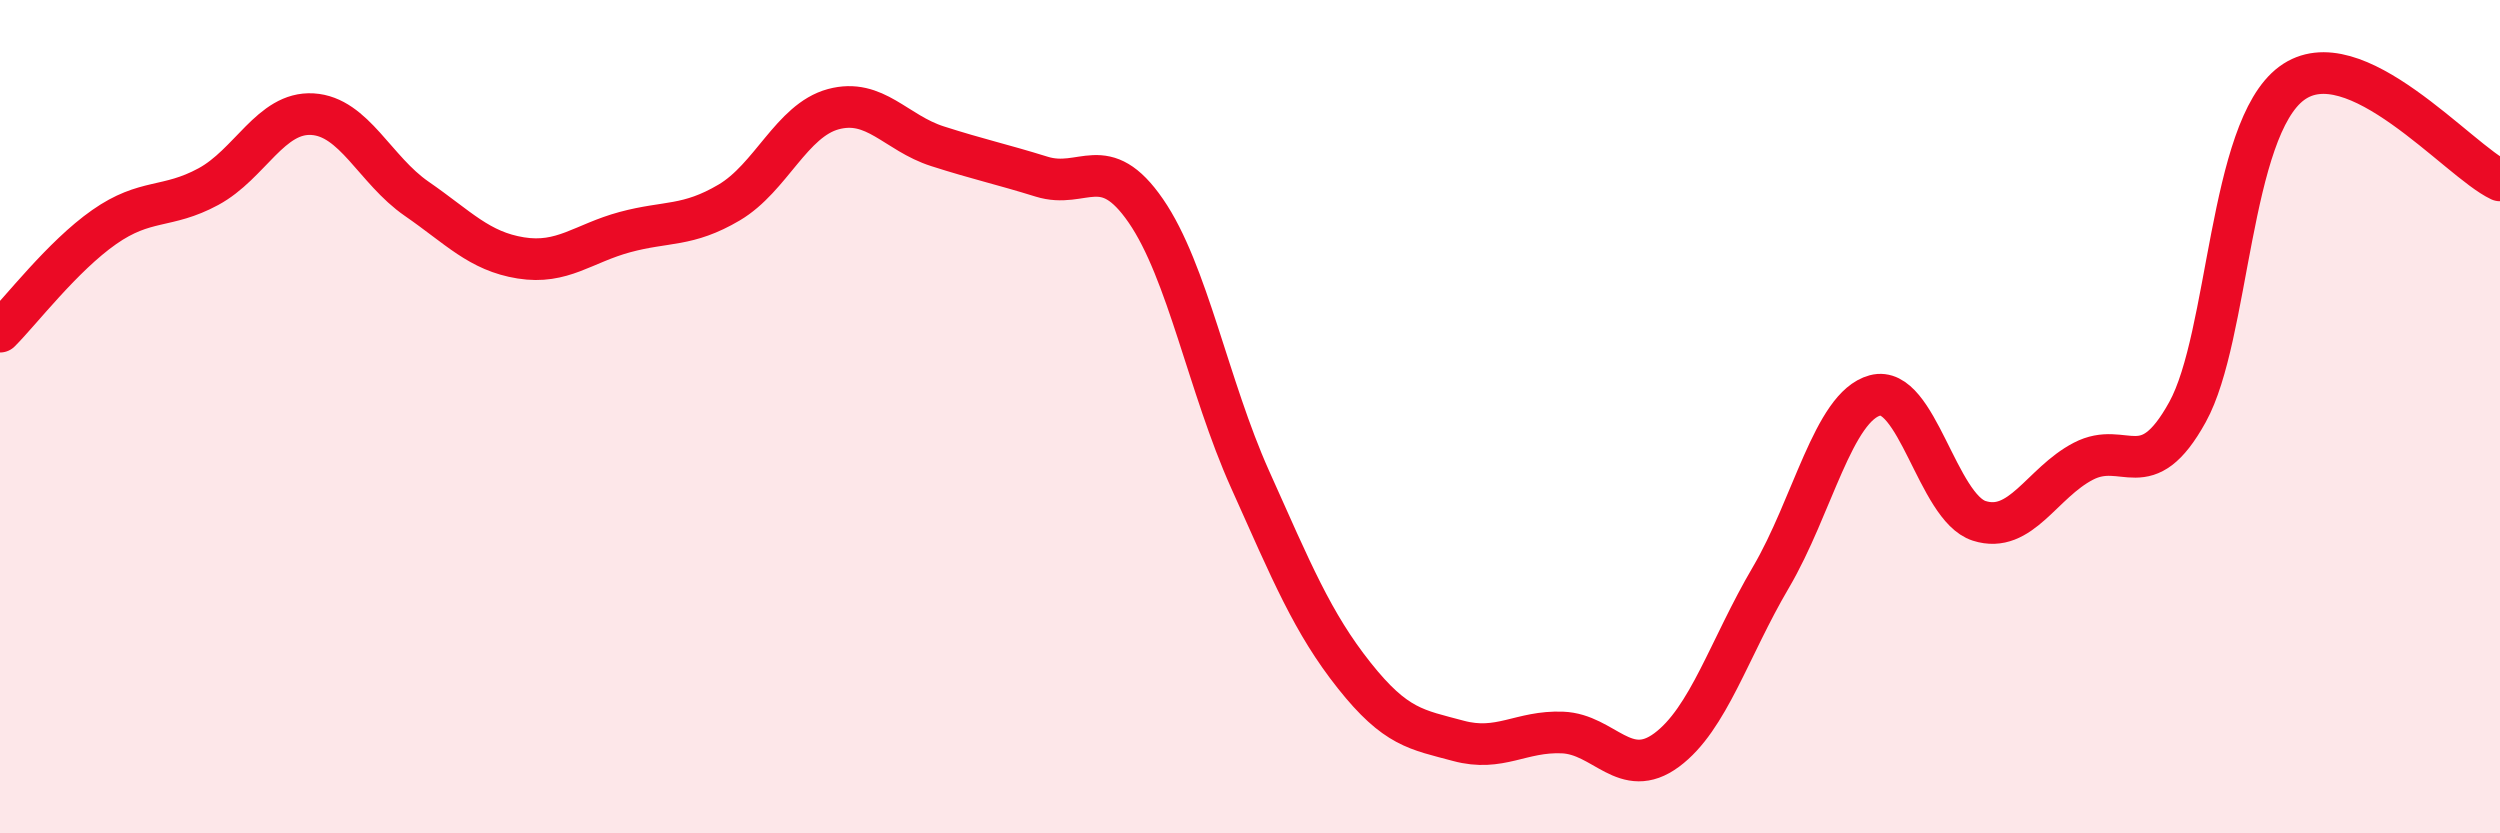
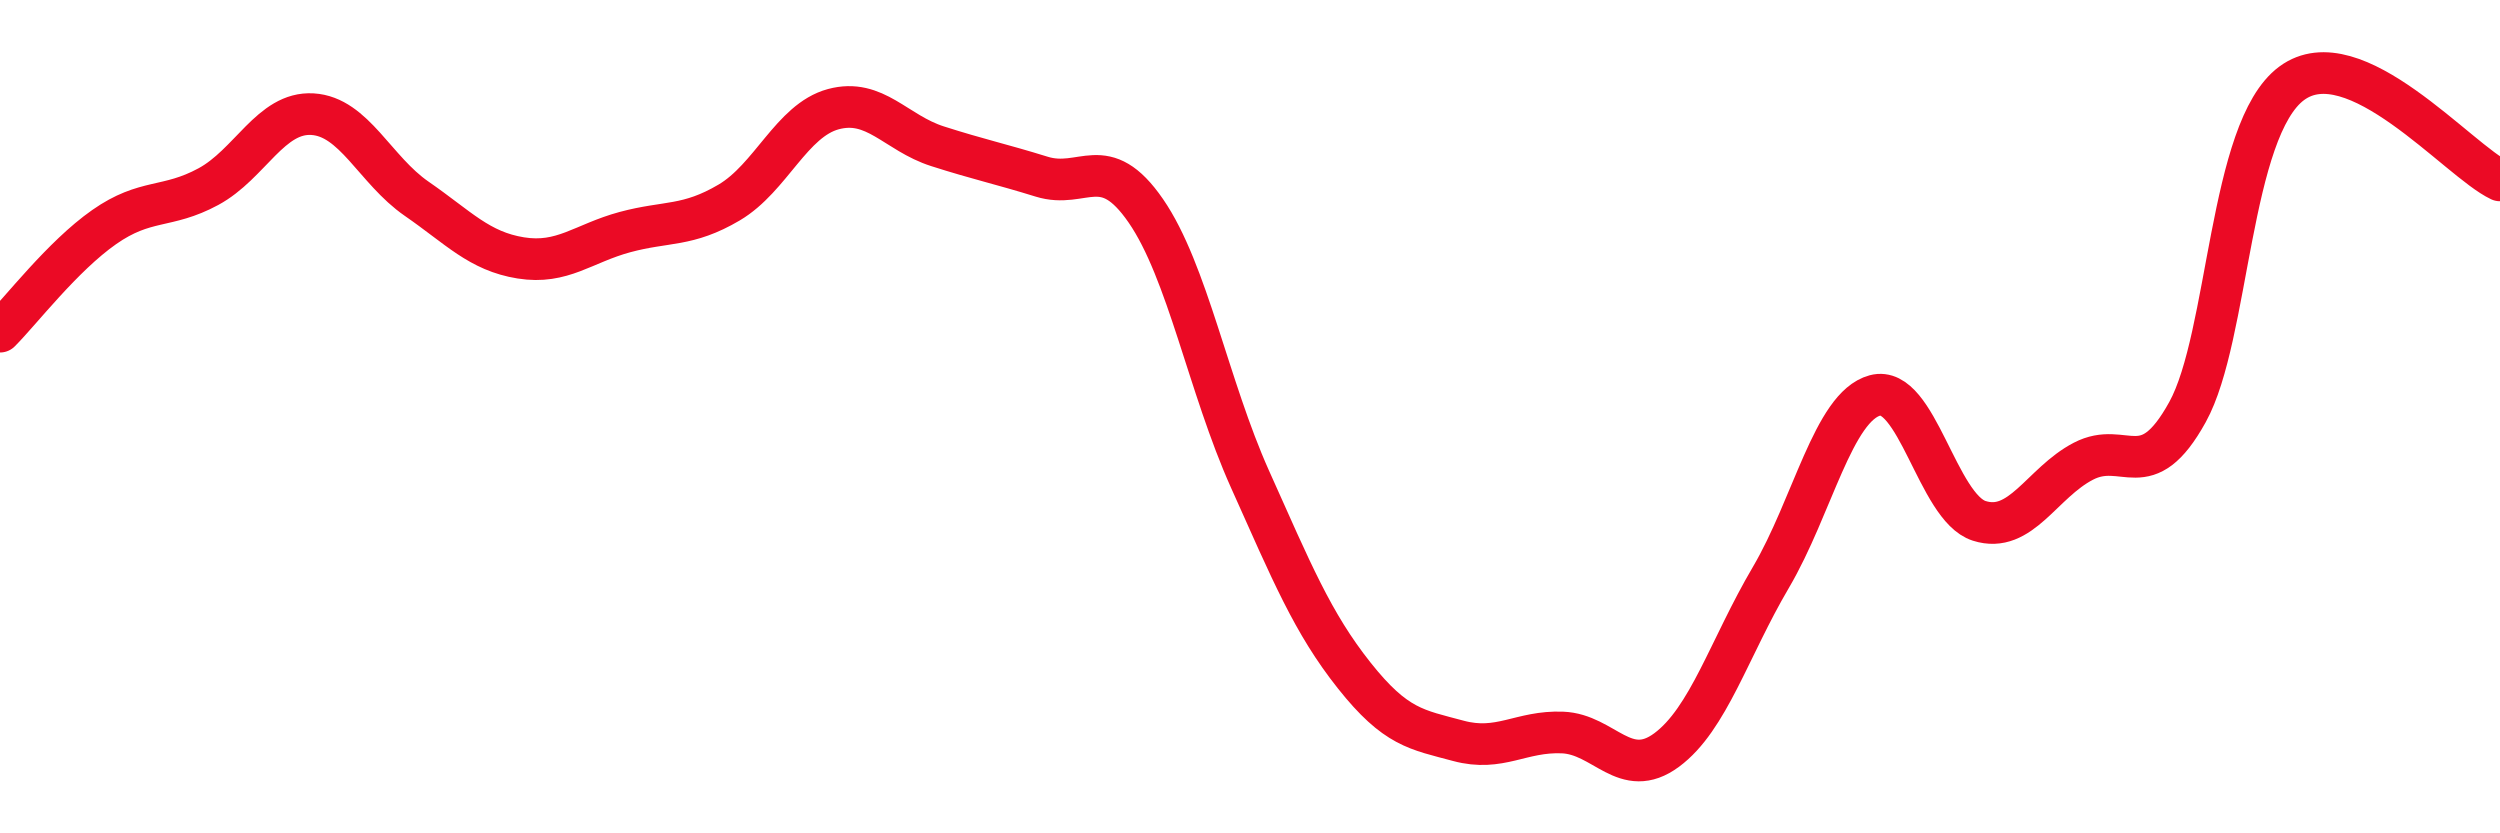
<svg xmlns="http://www.w3.org/2000/svg" width="60" height="20" viewBox="0 0 60 20">
-   <path d="M 0,7.96 C 0.5,7.46 1.5,6.15 2.5,5.45 C 3.5,4.75 4,5.02 5,4.48 C 6,3.94 6.5,2.68 7.5,2.74 C 8.5,2.8 9,4.08 10,4.77 C 11,5.46 11.5,6.03 12.5,6.19 C 13.5,6.35 14,5.84 15,5.57 C 16,5.3 16.5,5.45 17.5,4.86 C 18.5,4.27 19,2.89 20,2.62 C 21,2.35 21.5,3.19 22.5,3.51 C 23.5,3.83 24,3.93 25,4.24 C 26,4.55 26.5,3.61 27.5,5.06 C 28.5,6.51 29,9.27 30,11.5 C 31,13.73 31.5,14.95 32.5,16.21 C 33.5,17.47 34,17.51 35,17.78 C 36,18.05 36.5,17.54 37.5,17.58 C 38.5,17.62 39,18.74 40,18 C 41,17.26 41.5,15.56 42.5,13.86 C 43.5,12.16 44,9.76 45,9.49 C 46,9.22 46.5,12.18 47.5,12.5 C 48.5,12.82 49,11.59 50,11.07 C 51,10.55 51.5,11.7 52.5,9.89 C 53.5,8.08 53.5,3.11 55,2 C 56.5,0.89 59,3.86 60,4.33L60 20L0 20Z" fill="#EB0A25" opacity="0.1" stroke-linecap="round" stroke-linejoin="round" />
  <path d="M 0,7.96 C 0.5,7.46 1.5,6.15 2.5,5.45 C 3.5,4.75 4,5.02 5,4.48 C 6,3.94 6.5,2.68 7.5,2.74 C 8.5,2.8 9,4.08 10,4.77 C 11,5.46 11.5,6.03 12.5,6.19 C 13.5,6.35 14,5.84 15,5.57 C 16,5.3 16.5,5.45 17.5,4.86 C 18.5,4.27 19,2.89 20,2.62 C 21,2.35 21.5,3.19 22.5,3.51 C 23.5,3.83 24,3.93 25,4.24 C 26,4.55 26.5,3.61 27.5,5.06 C 28.5,6.51 29,9.27 30,11.5 C 31,13.73 31.5,14.95 32.5,16.21 C 33.5,17.47 34,17.51 35,17.78 C 36,18.05 36.5,17.54 37.5,17.58 C 38.5,17.62 39,18.74 40,18 C 41,17.26 41.5,15.56 42.5,13.86 C 43.5,12.16 44,9.76 45,9.49 C 46,9.22 46.5,12.18 47.5,12.5 C 48.5,12.82 49,11.59 50,11.07 C 51,10.55 51.5,11.7 52.5,9.89 C 53.5,8.08 53.5,3.11 55,2 C 56.5,0.89 59,3.86 60,4.33" stroke="#EB0A25" stroke-width="1" fill="none" stroke-linecap="round" stroke-linejoin="round" />
</svg>